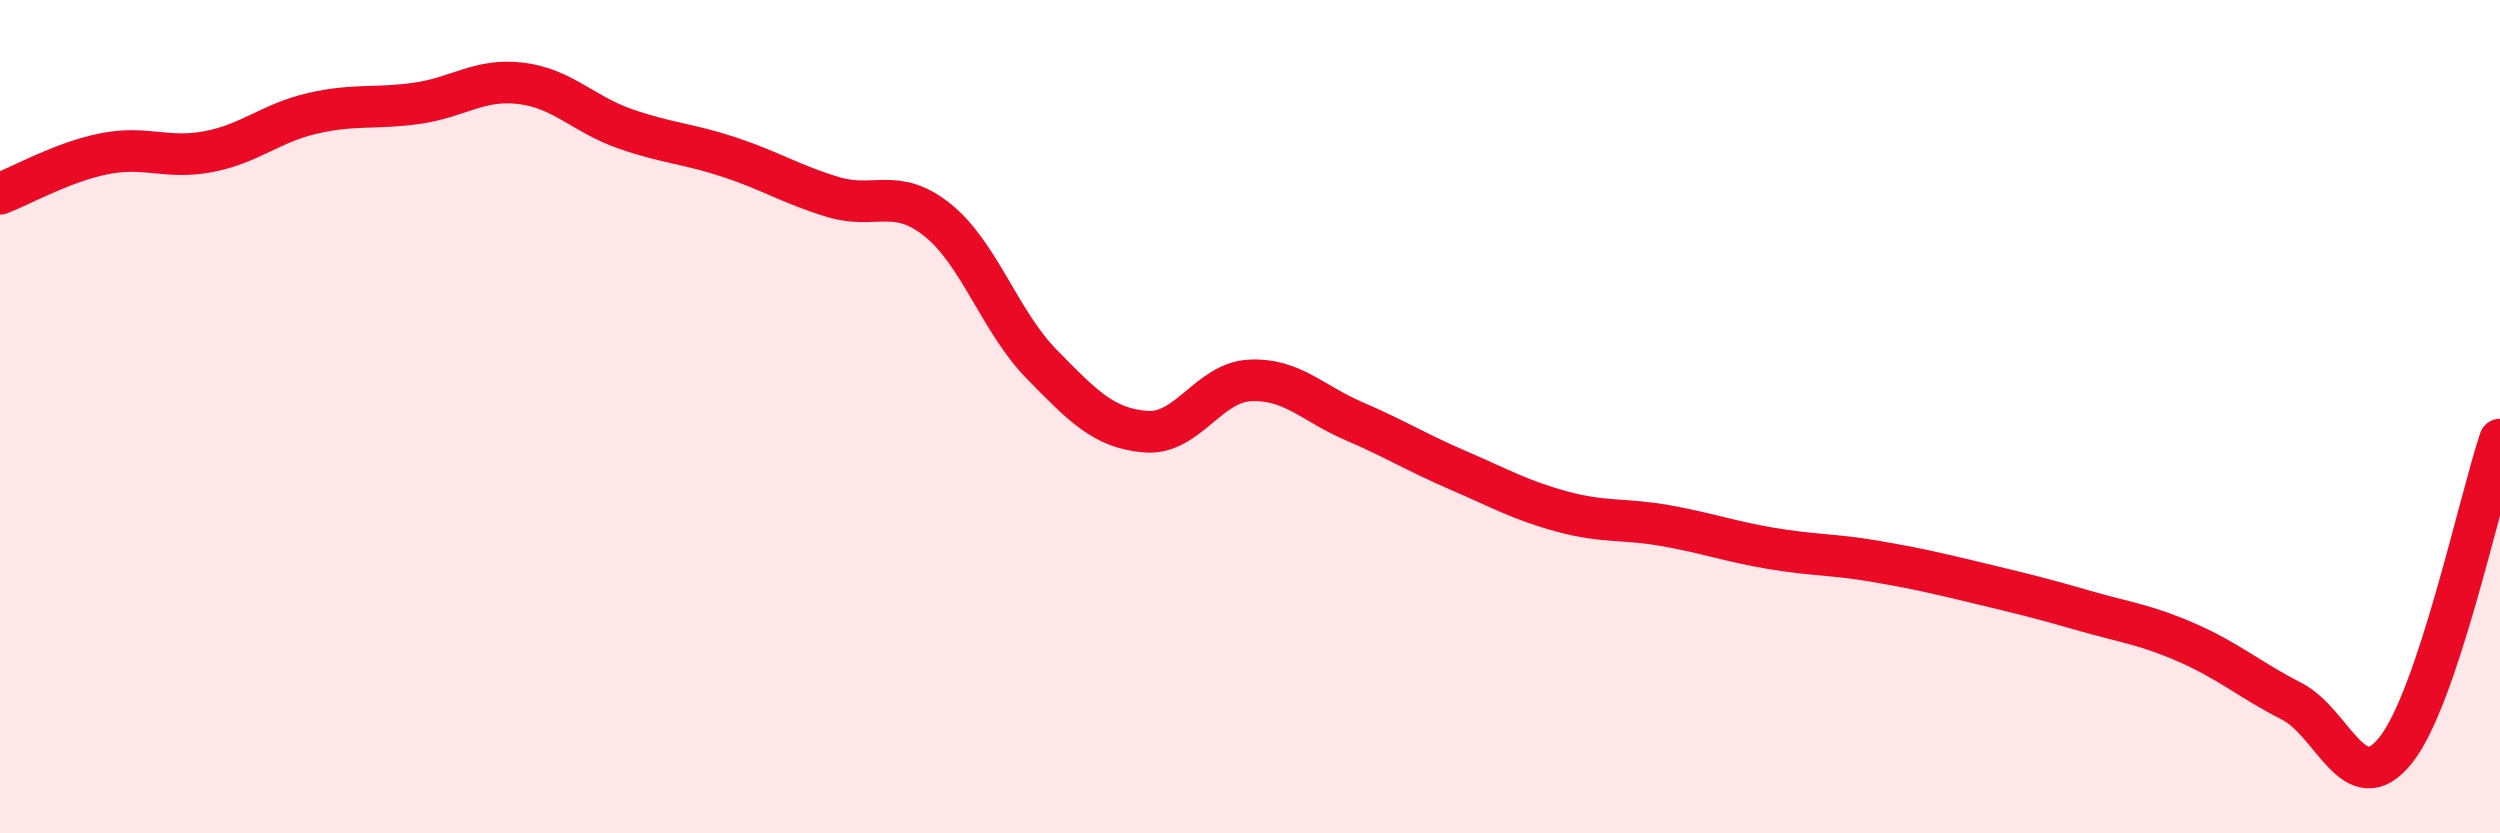
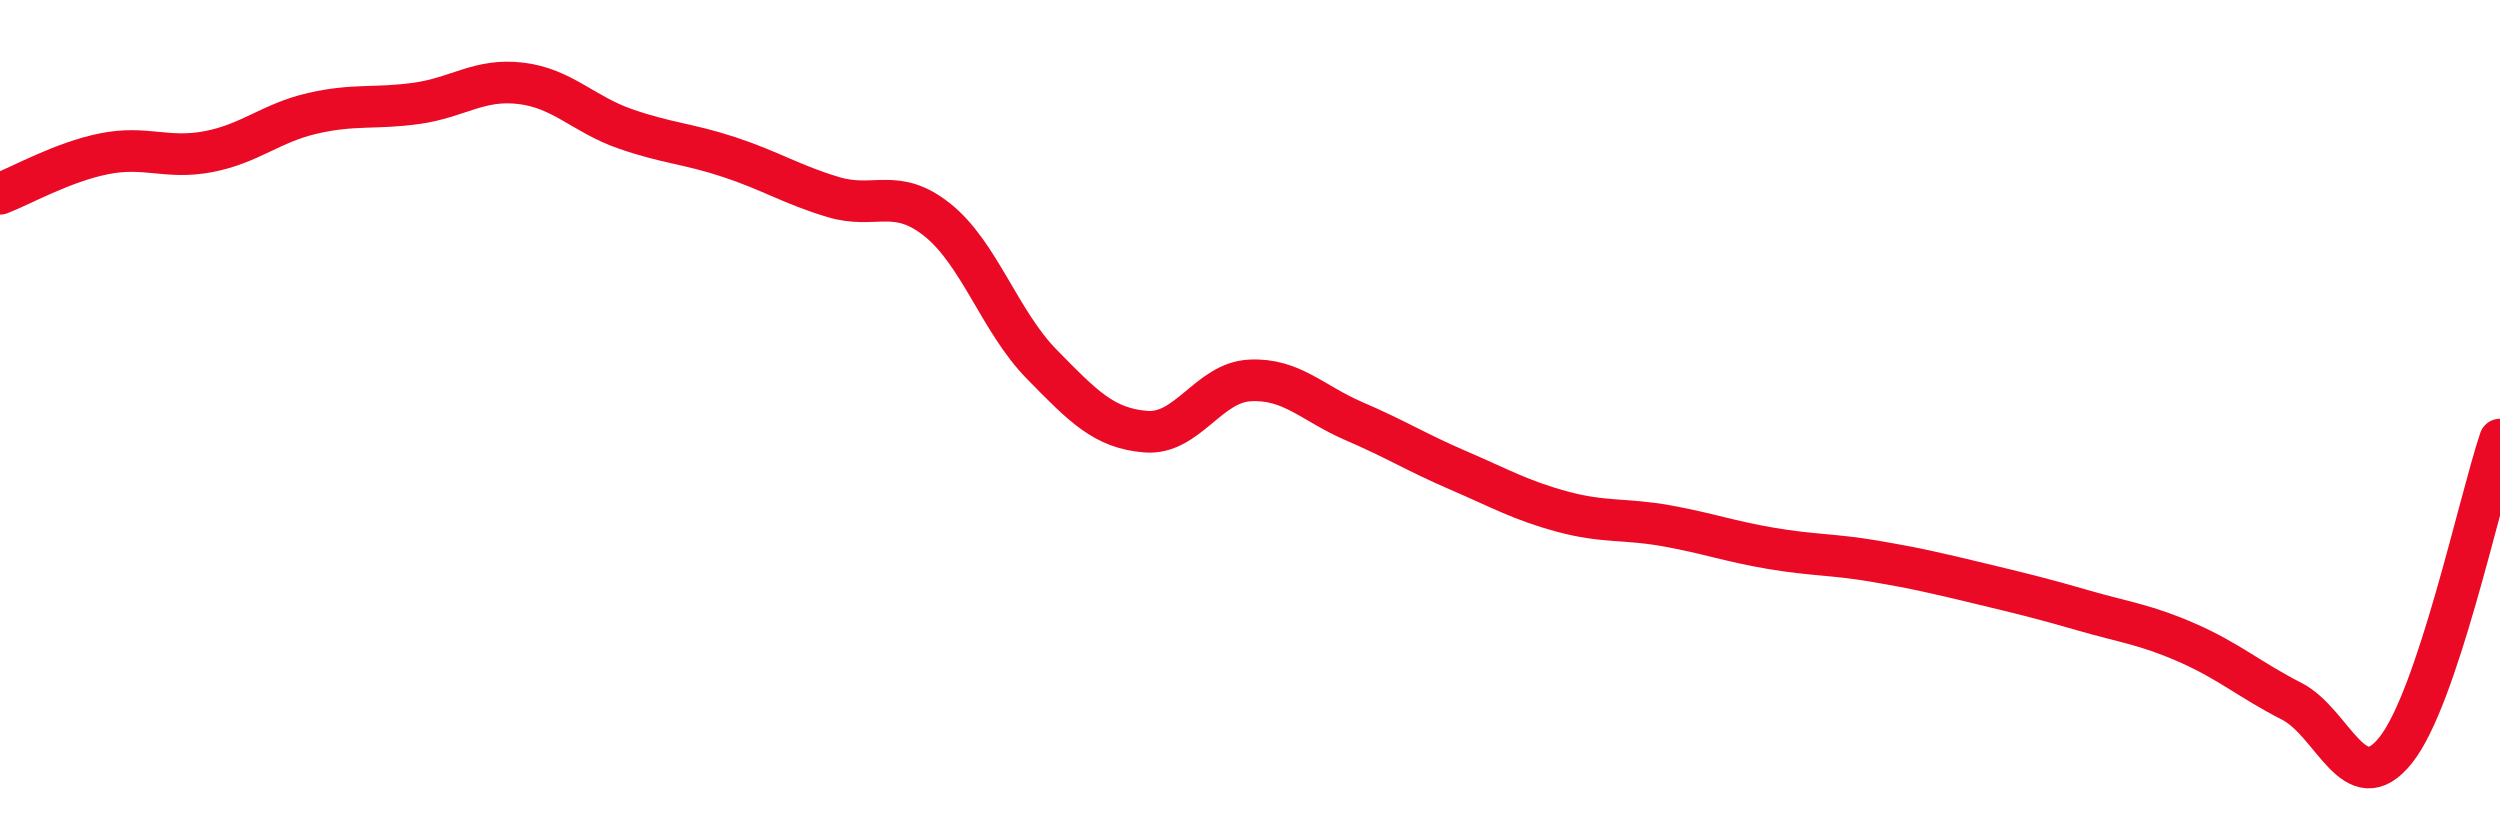
<svg xmlns="http://www.w3.org/2000/svg" width="60" height="20" viewBox="0 0 60 20">
-   <path d="M 0,4.65 C 0.5,4.46 1.5,3.89 2.5,3.69 C 3.5,3.49 4,3.83 5,3.64 C 6,3.45 6.5,2.95 7.5,2.72 C 8.5,2.49 9,2.62 10,2.48 C 11,2.34 11.5,1.88 12.5,2 C 13.5,2.12 14,2.74 15,3.09 C 16,3.44 16.5,3.44 17.5,3.77 C 18.5,4.1 19,4.43 20,4.73 C 21,5.03 21.5,4.48 22.5,5.28 C 23.5,6.08 24,7.72 25,8.74 C 26,9.76 26.5,10.28 27.5,10.36 C 28.5,10.44 29,9.18 30,9.13 C 31,9.08 31.5,9.68 32.5,10.11 C 33.5,10.54 34,10.86 35,11.29 C 36,11.72 36.5,12.01 37.5,12.28 C 38.5,12.55 39,12.44 40,12.62 C 41,12.8 41.5,12.99 42.5,13.16 C 43.5,13.33 44,13.3 45,13.47 C 46,13.64 46.5,13.76 47.5,14 C 48.5,14.24 49,14.36 50,14.65 C 51,14.94 51.5,14.99 52.5,15.43 C 53.5,15.87 54,16.32 55,16.83 C 56,17.34 56.5,19.26 57.5,18 C 58.5,16.74 59.5,12.04 60,10.55L60 20L0 20Z" fill="#EB0A25" opacity="0.1" stroke-linecap="round" stroke-linejoin="round" />
  <path d="M 0,4.65 C 0.5,4.46 1.5,3.89 2.5,3.69 C 3.5,3.49 4,3.83 5,3.64 C 6,3.45 6.5,2.95 7.5,2.72 C 8.5,2.49 9,2.62 10,2.48 C 11,2.34 11.5,1.88 12.5,2 C 13.5,2.12 14,2.74 15,3.09 C 16,3.44 16.5,3.44 17.5,3.77 C 18.5,4.1 19,4.43 20,4.73 C 21,5.03 21.5,4.48 22.5,5.28 C 23.5,6.08 24,7.72 25,8.74 C 26,9.76 26.5,10.28 27.5,10.36 C 28.5,10.44 29,9.18 30,9.13 C 31,9.08 31.5,9.68 32.5,10.11 C 33.5,10.54 34,10.86 35,11.29 C 36,11.72 36.5,12.01 37.5,12.28 C 38.5,12.55 39,12.44 40,12.62 C 41,12.8 41.5,12.99 42.5,13.16 C 43.5,13.33 44,13.3 45,13.47 C 46,13.64 46.5,13.76 47.5,14 C 48.5,14.24 49,14.36 50,14.65 C 51,14.94 51.5,14.99 52.5,15.43 C 53.5,15.87 54,16.32 55,16.83 C 56,17.34 56.5,19.26 57.5,18 C 58.5,16.74 59.5,12.04 60,10.55" stroke="#EB0A25" stroke-width="1" fill="none" stroke-linecap="round" stroke-linejoin="round" />
</svg>